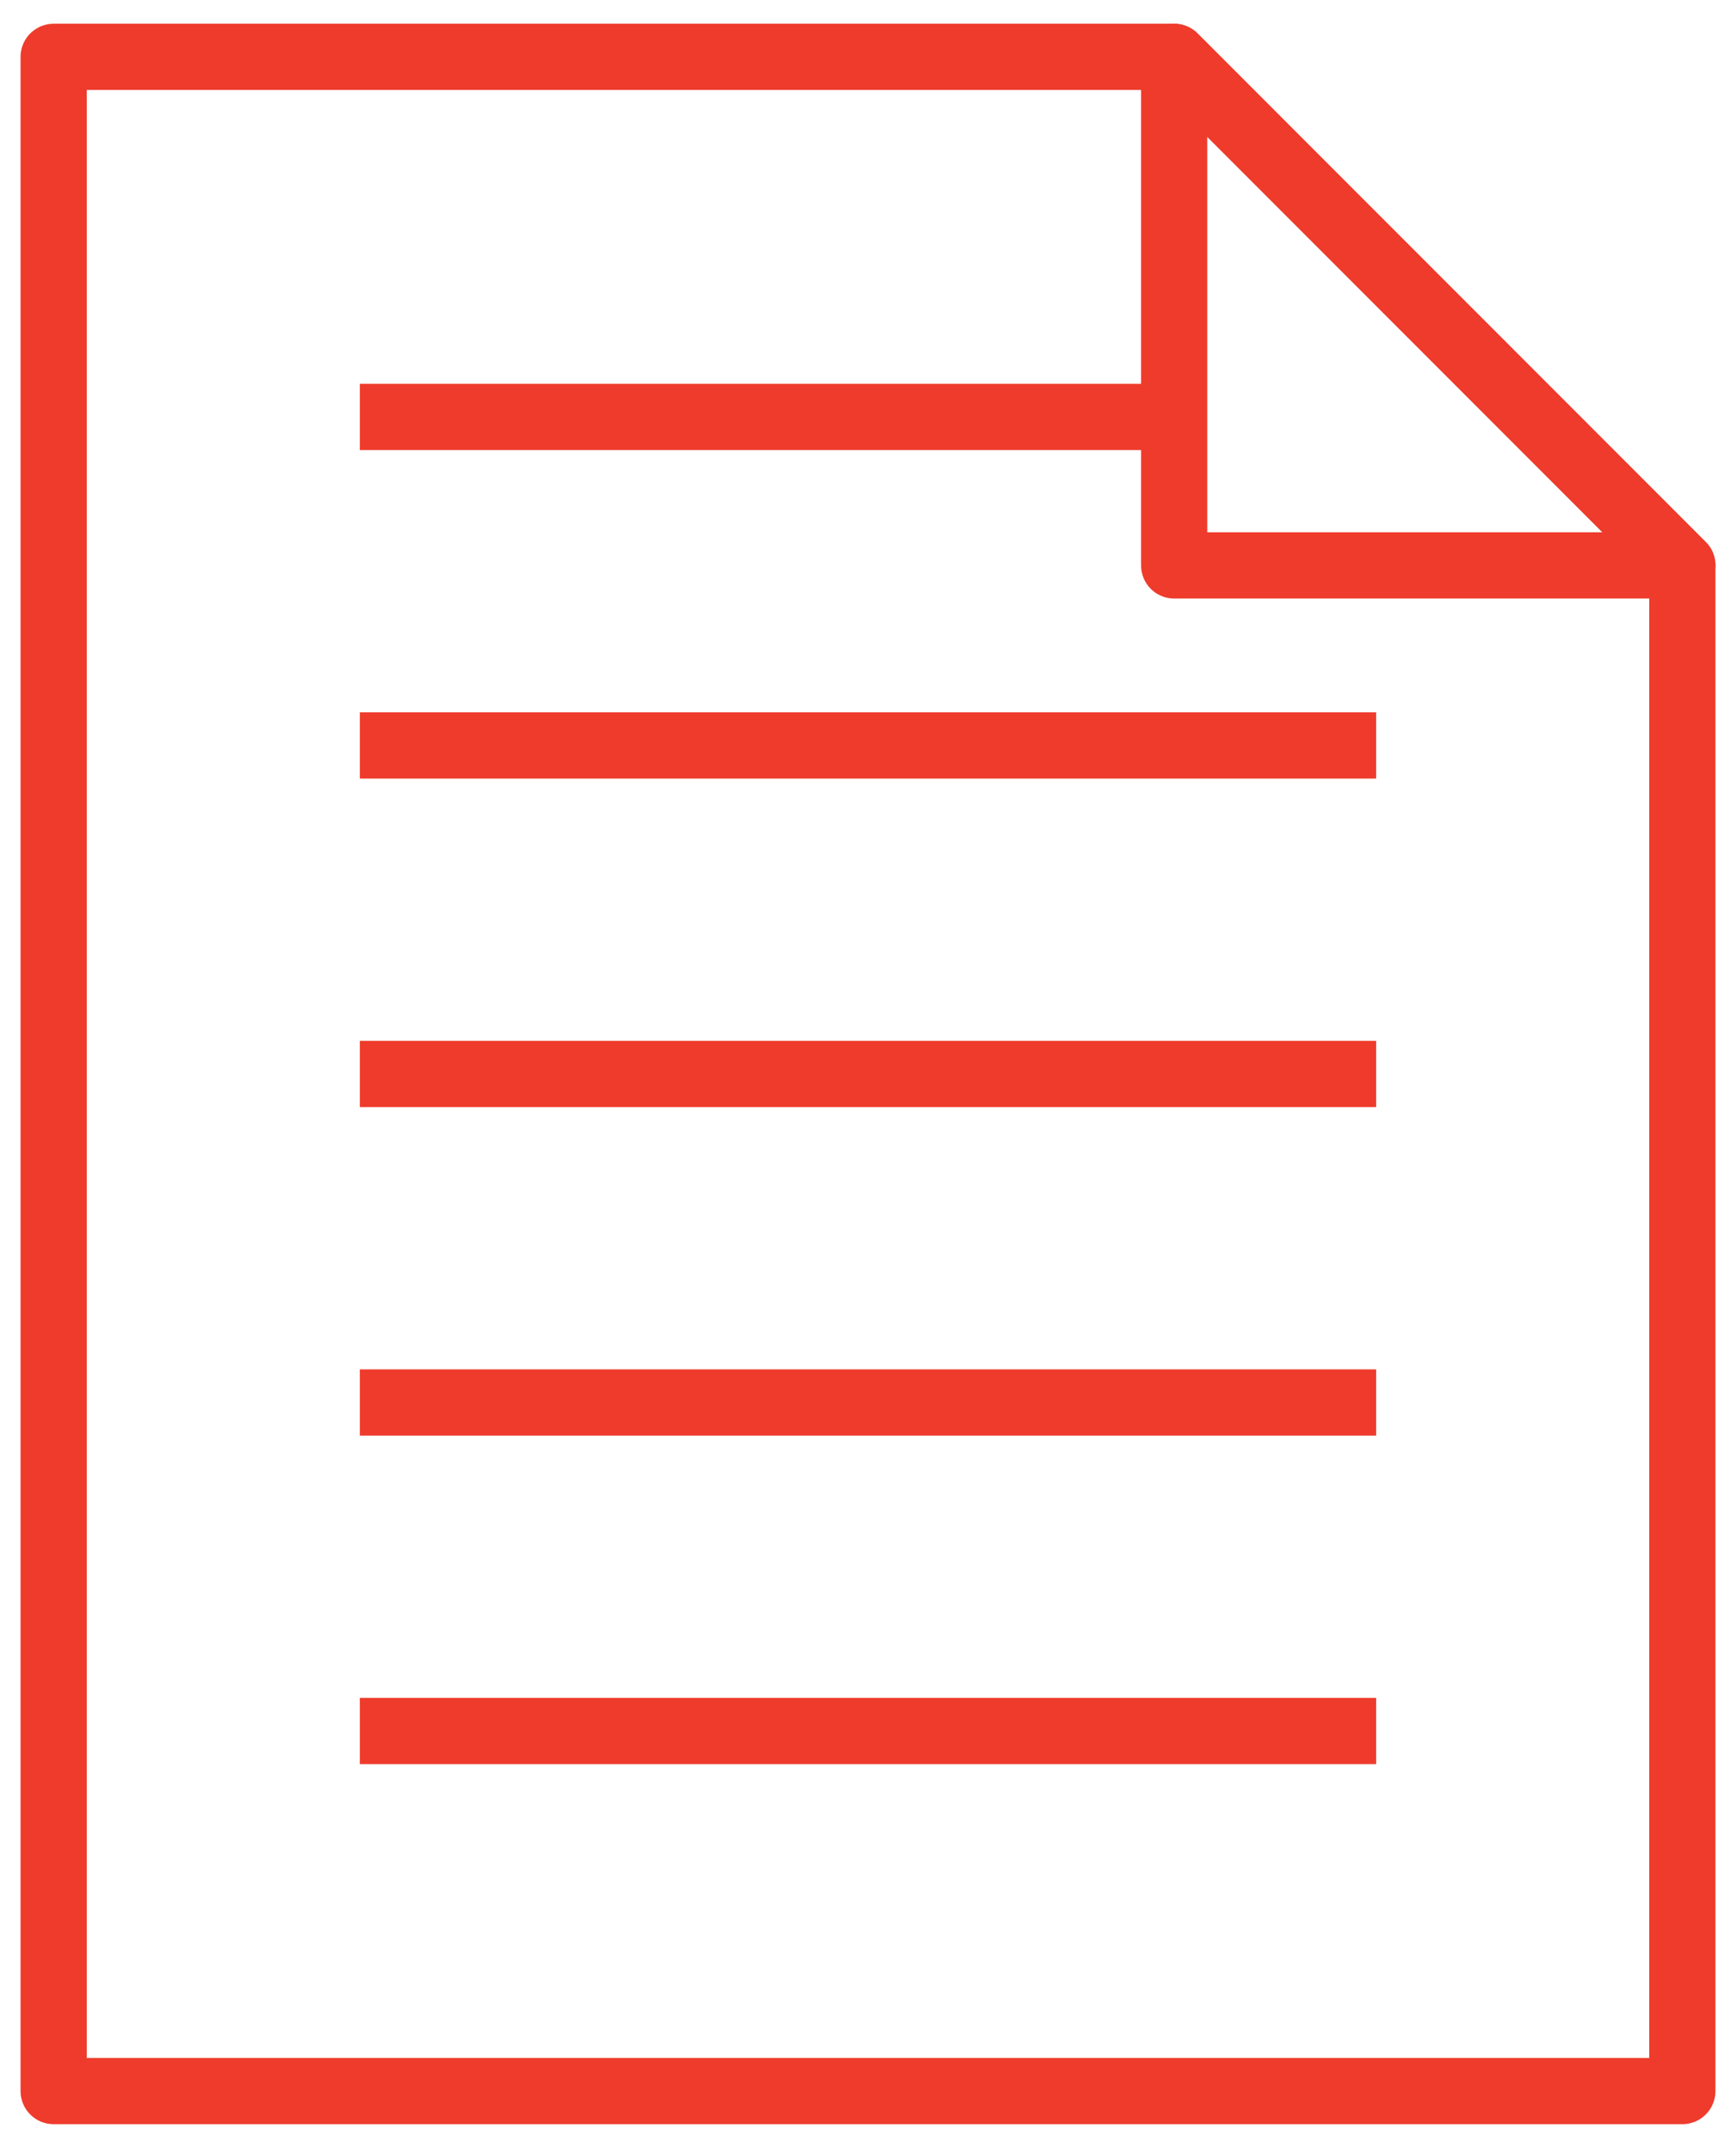
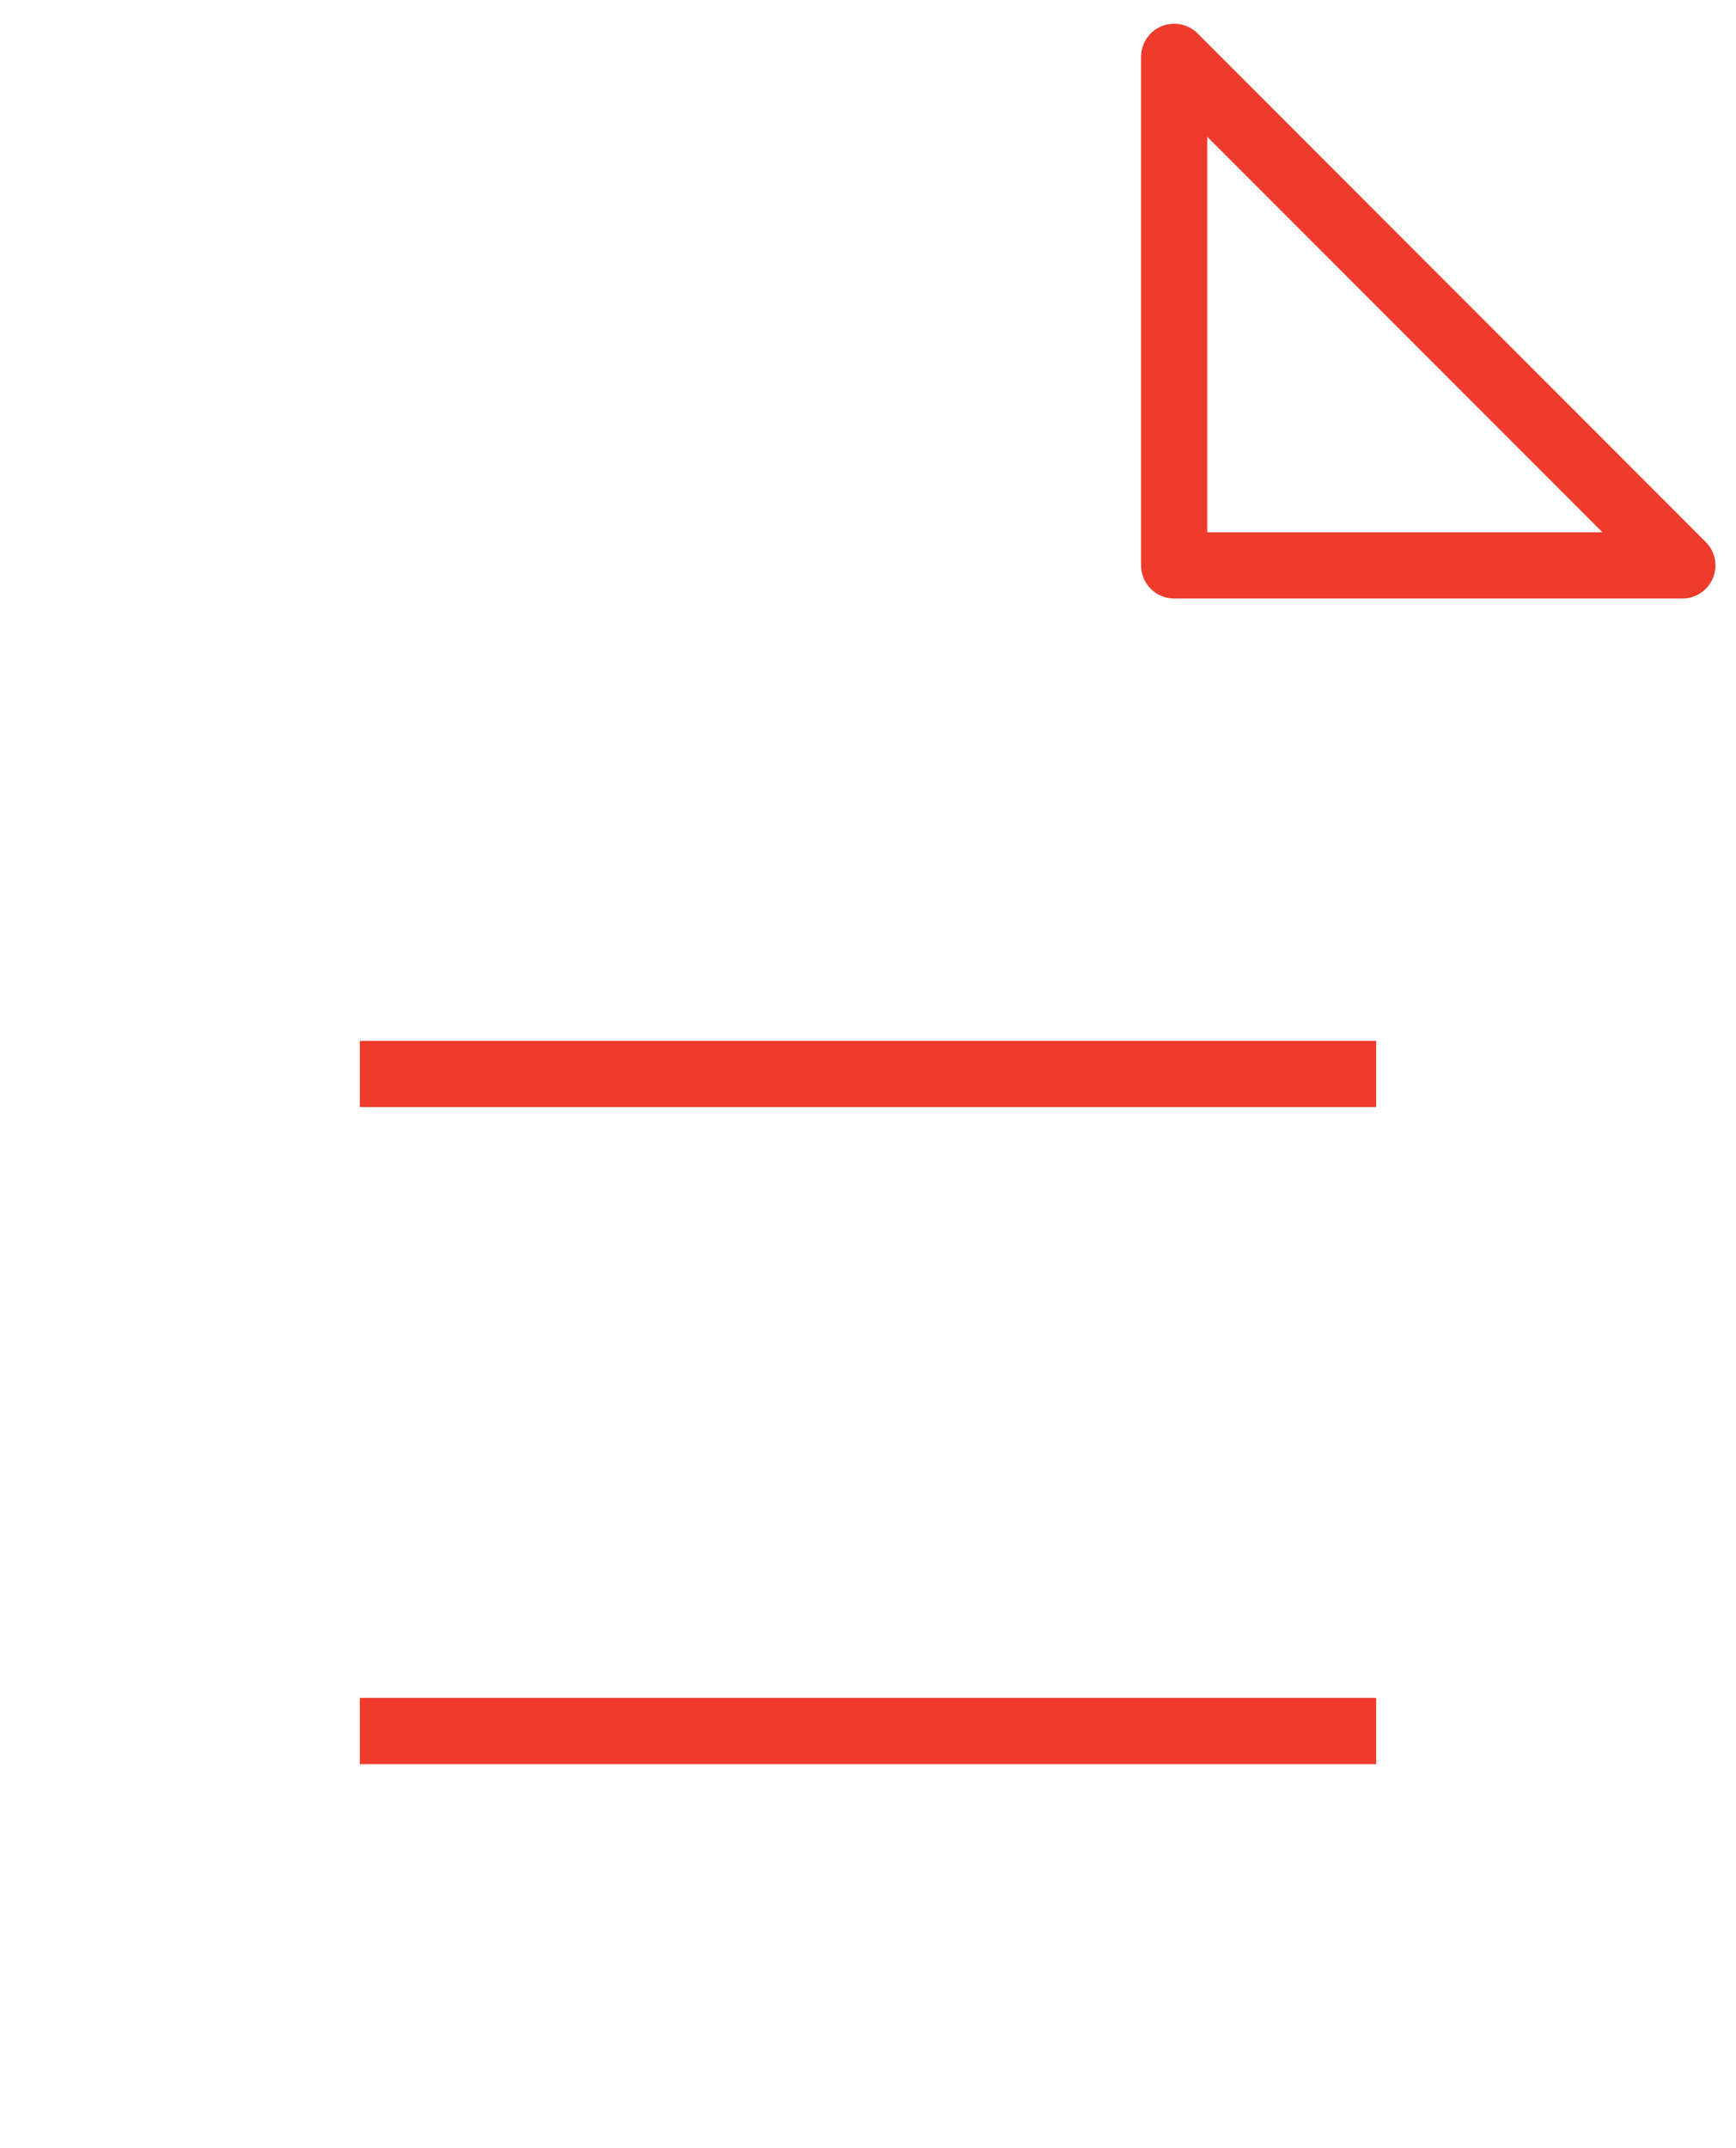
<svg xmlns="http://www.w3.org/2000/svg" xmlns:xlink="http://www.w3.org/1999/xlink" version="1.0" id="レイヤー_1" x="0px" y="0px" width="55px" height="68px" viewBox="0 0 55 68" enable-background="new 0 0 55 68" xml:space="preserve">
  <g>
    <g>
      <defs>
        <rect id="SVGID_1_" width="55" height="68" />
      </defs>
      <clipPath id="SVGID_00000003806068108155736000000000764588052282407609_">
        <use xlink:href="#SVGID_1_" overflow="visible" />
      </clipPath>
      <g clip-path="url(#SVGID_00000003806068108155736000000000764588052282407609_)">
        <g>
-           <polygon fill="none" stroke="#EE3B2C" stroke-width="2.097" stroke-linejoin="round" stroke-miterlimit="10" points="      53.3,66.2 1.7,66.2 1.7,1.8 37.2,1.8 53.3,17.9     " />
          <g>
            <line fill="none" stroke="#EE3B2C" stroke-width="2.097" stroke-linejoin="round" stroke-miterlimit="10" x1="11.4" y1="54.8" x2="43.6" y2="54.8" />
-             <line fill="none" stroke="#EE3B2C" stroke-width="2.097" stroke-linejoin="round" stroke-miterlimit="10" x1="11.4" y1="44.4" x2="43.6" y2="44.4" />
            <line fill="none" stroke="#EE3B2C" stroke-width="2.097" stroke-linejoin="round" stroke-miterlimit="10" x1="11.4" y1="34" x2="43.6" y2="34" />
-             <line fill="none" stroke="#EE3B2C" stroke-width="2.097" stroke-linejoin="round" stroke-miterlimit="10" x1="11.4" y1="23.6" x2="43.6" y2="23.6" />
-             <line fill="none" stroke="#EE3B2C" stroke-width="2.097" stroke-linejoin="round" stroke-miterlimit="10" x1="11.4" y1="13.2" x2="37.2" y2="13.2" />
          </g>
          <polygon fill="none" stroke="#EE3B2C" stroke-width="2.097" stroke-linejoin="round" stroke-miterlimit="10" points="37.2,1.8       37.2,17.9 53.3,17.9     " />
        </g>
      </g>
    </g>
  </g>
</svg>